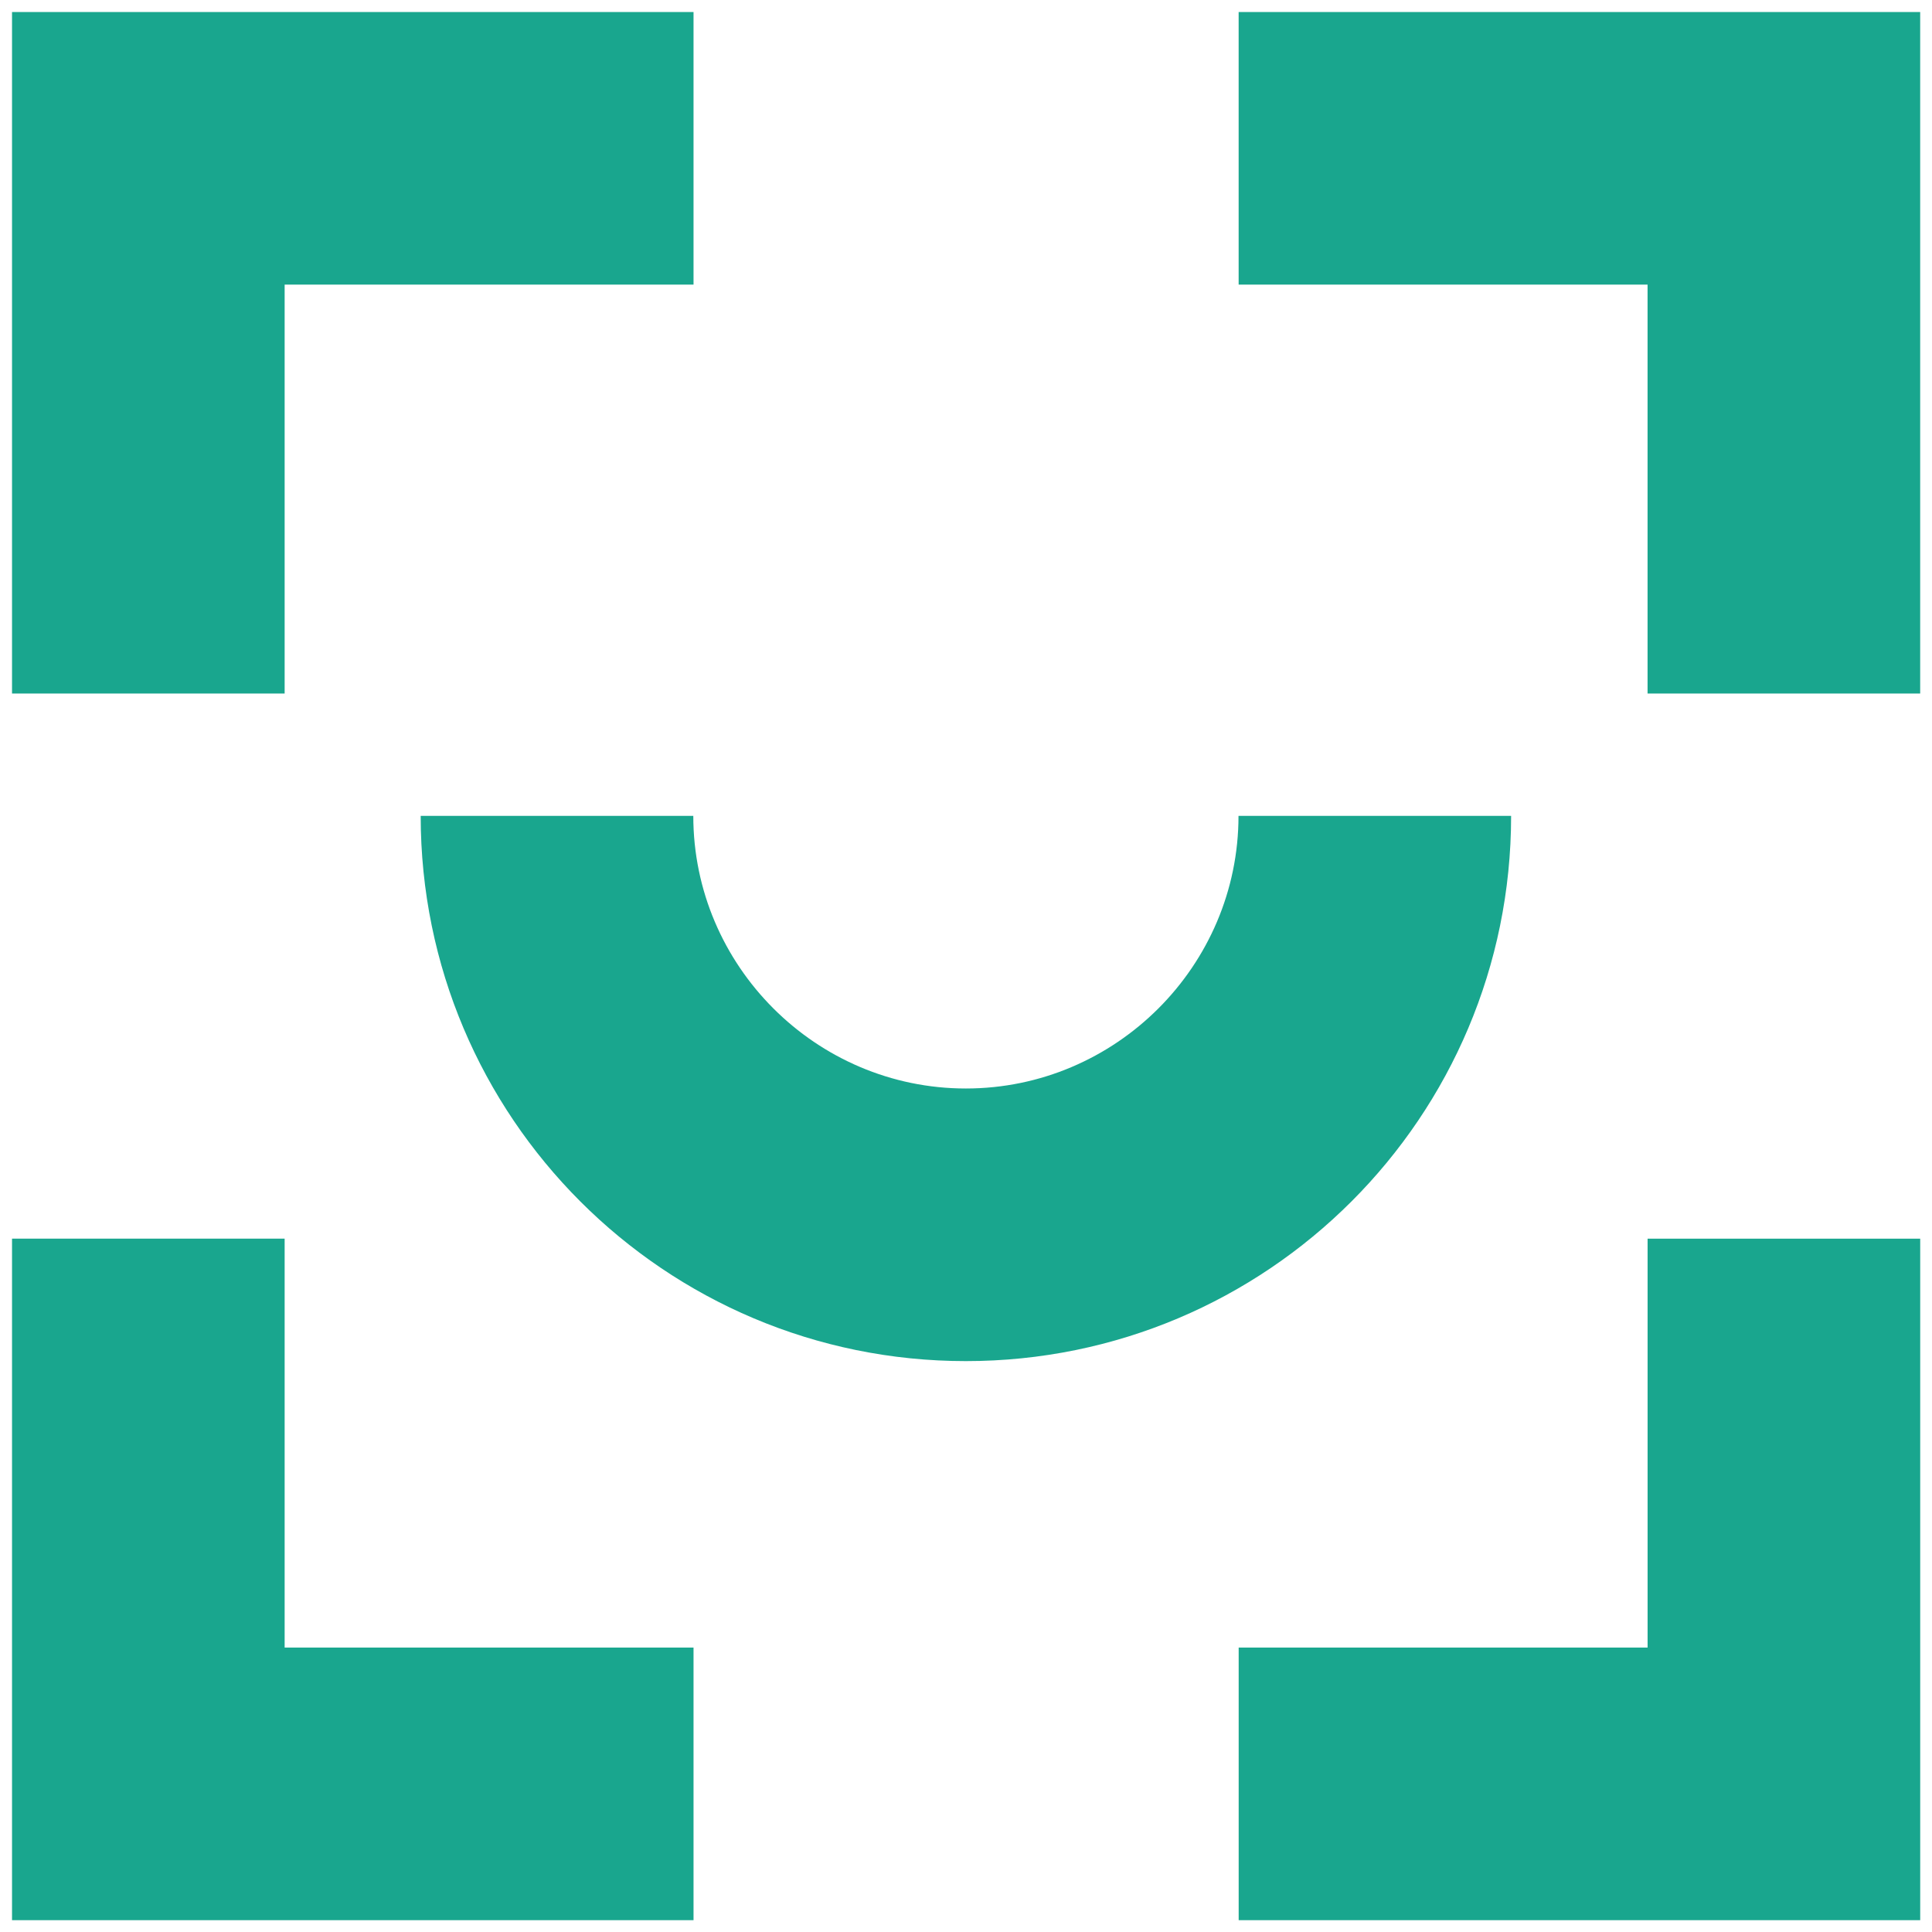
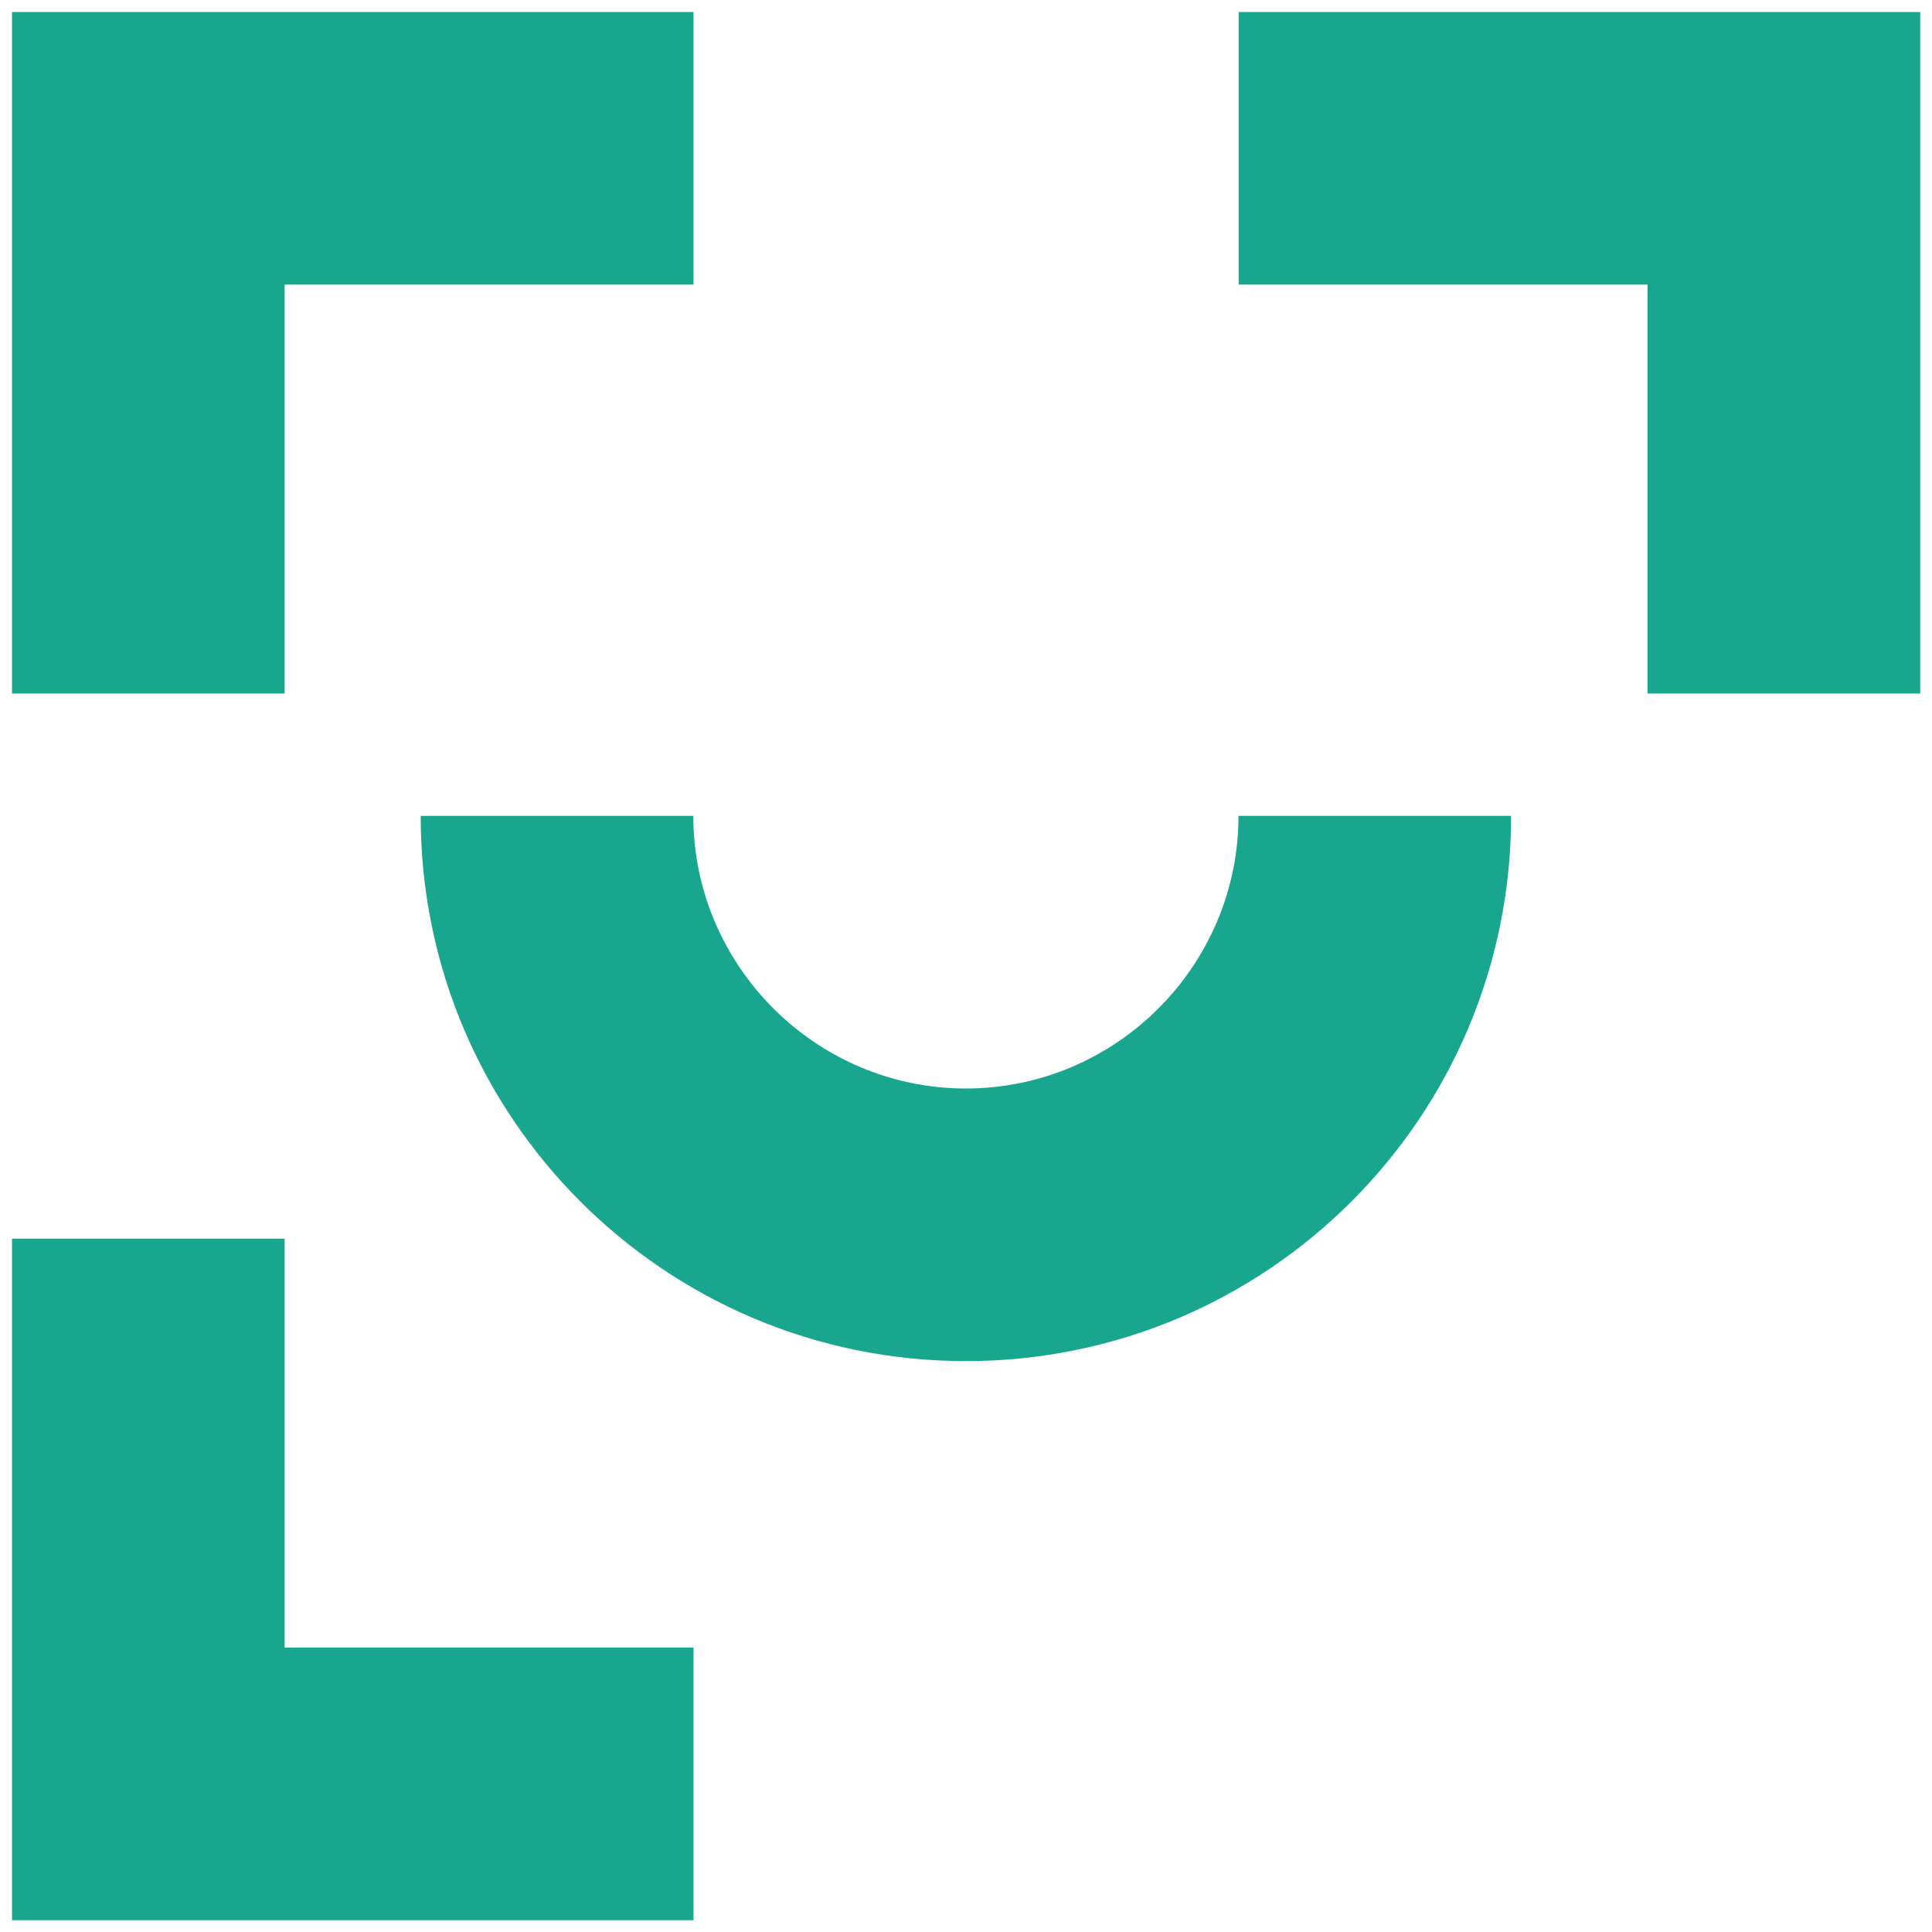
<svg xmlns="http://www.w3.org/2000/svg" width="67" height="67" viewBox="0 0 67 67" fill="none">
-   <path d="M66.591 66.59H42.956V57.136H57.137V42.956H66.591V66.59Z" fill="#19A68E" />
  <path d="M24.051 66.59H0.417V42.955H9.871V57.136H24.051V66.59Z" fill="#19A68E" />
  <path d="M66.59 24.051H57.136V9.87H42.955V0.417H66.59V24.051Z" fill="#19A68E" />
  <path d="M9.871 24.051H0.417V0.417H24.051V9.87H9.871V24.051Z" fill="#19A68E" />
  <path d="M52.404 28.294C52.404 38.741 43.943 47.202 33.496 47.202C23.05 47.202 14.589 38.741 14.589 28.294H24.043C24.043 33.494 28.297 37.748 33.496 37.748C38.696 37.748 42.95 33.494 42.95 28.294H52.404Z" fill="#19A68E" />
</svg>